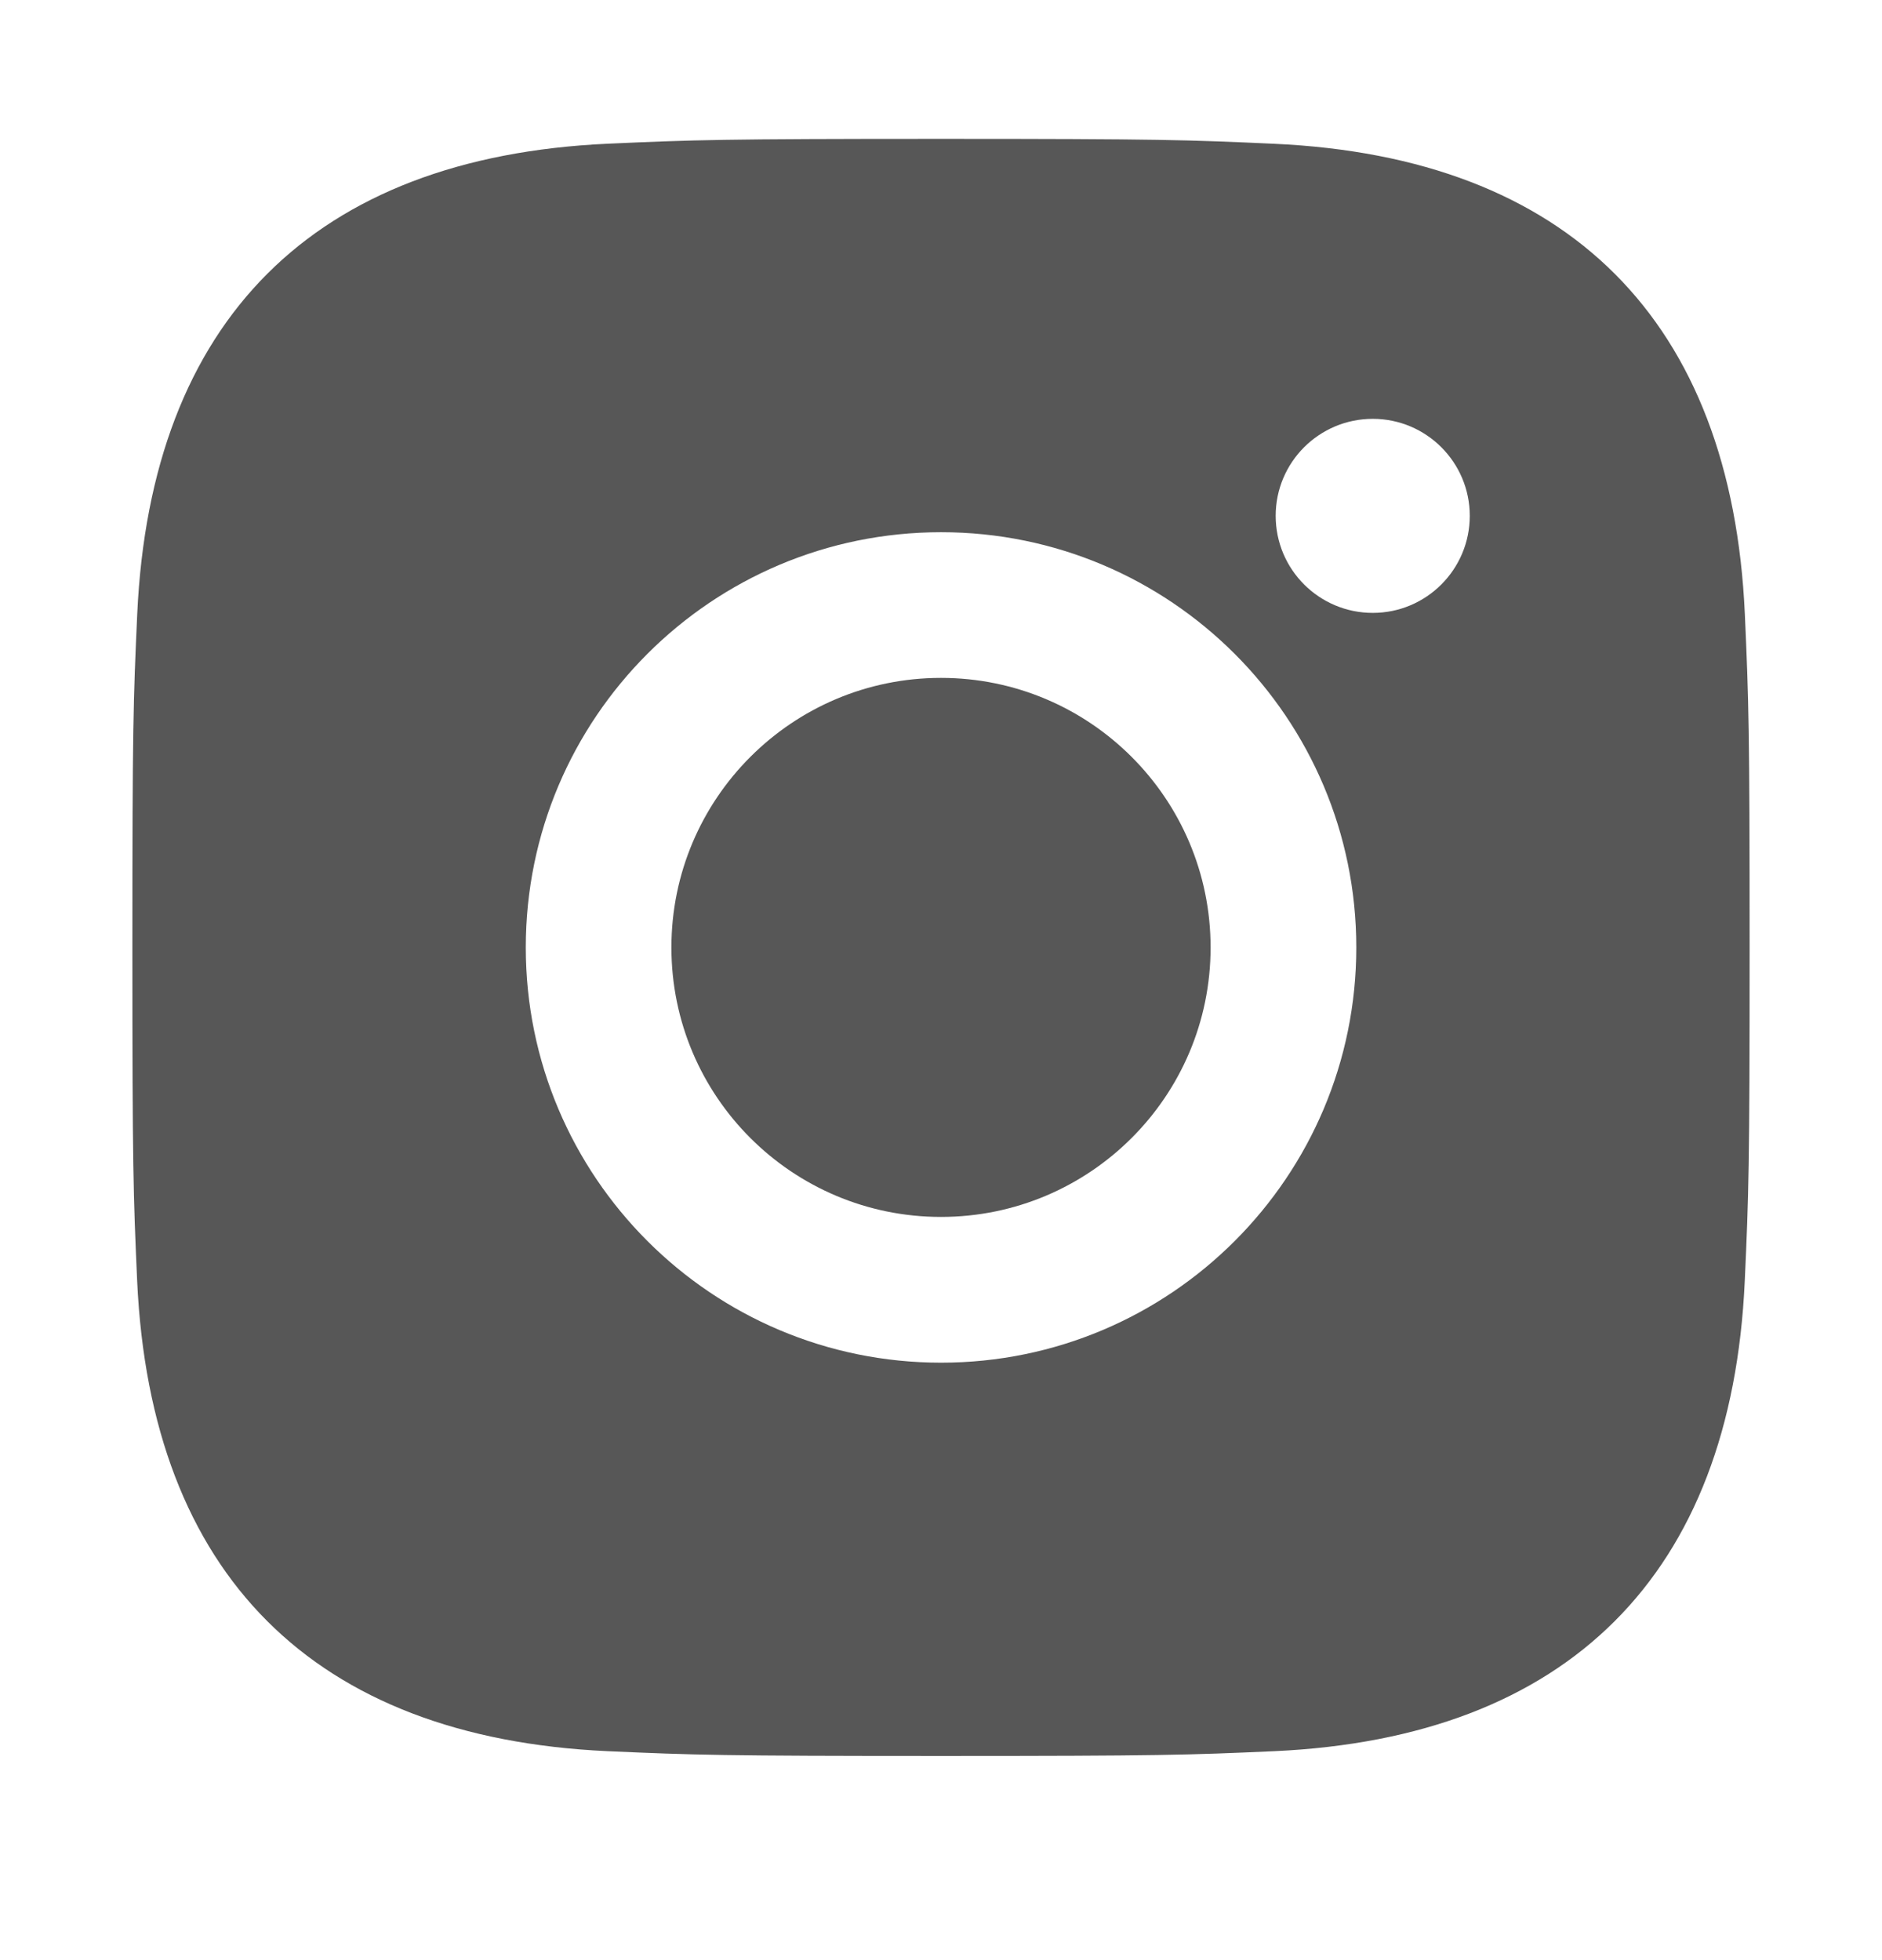
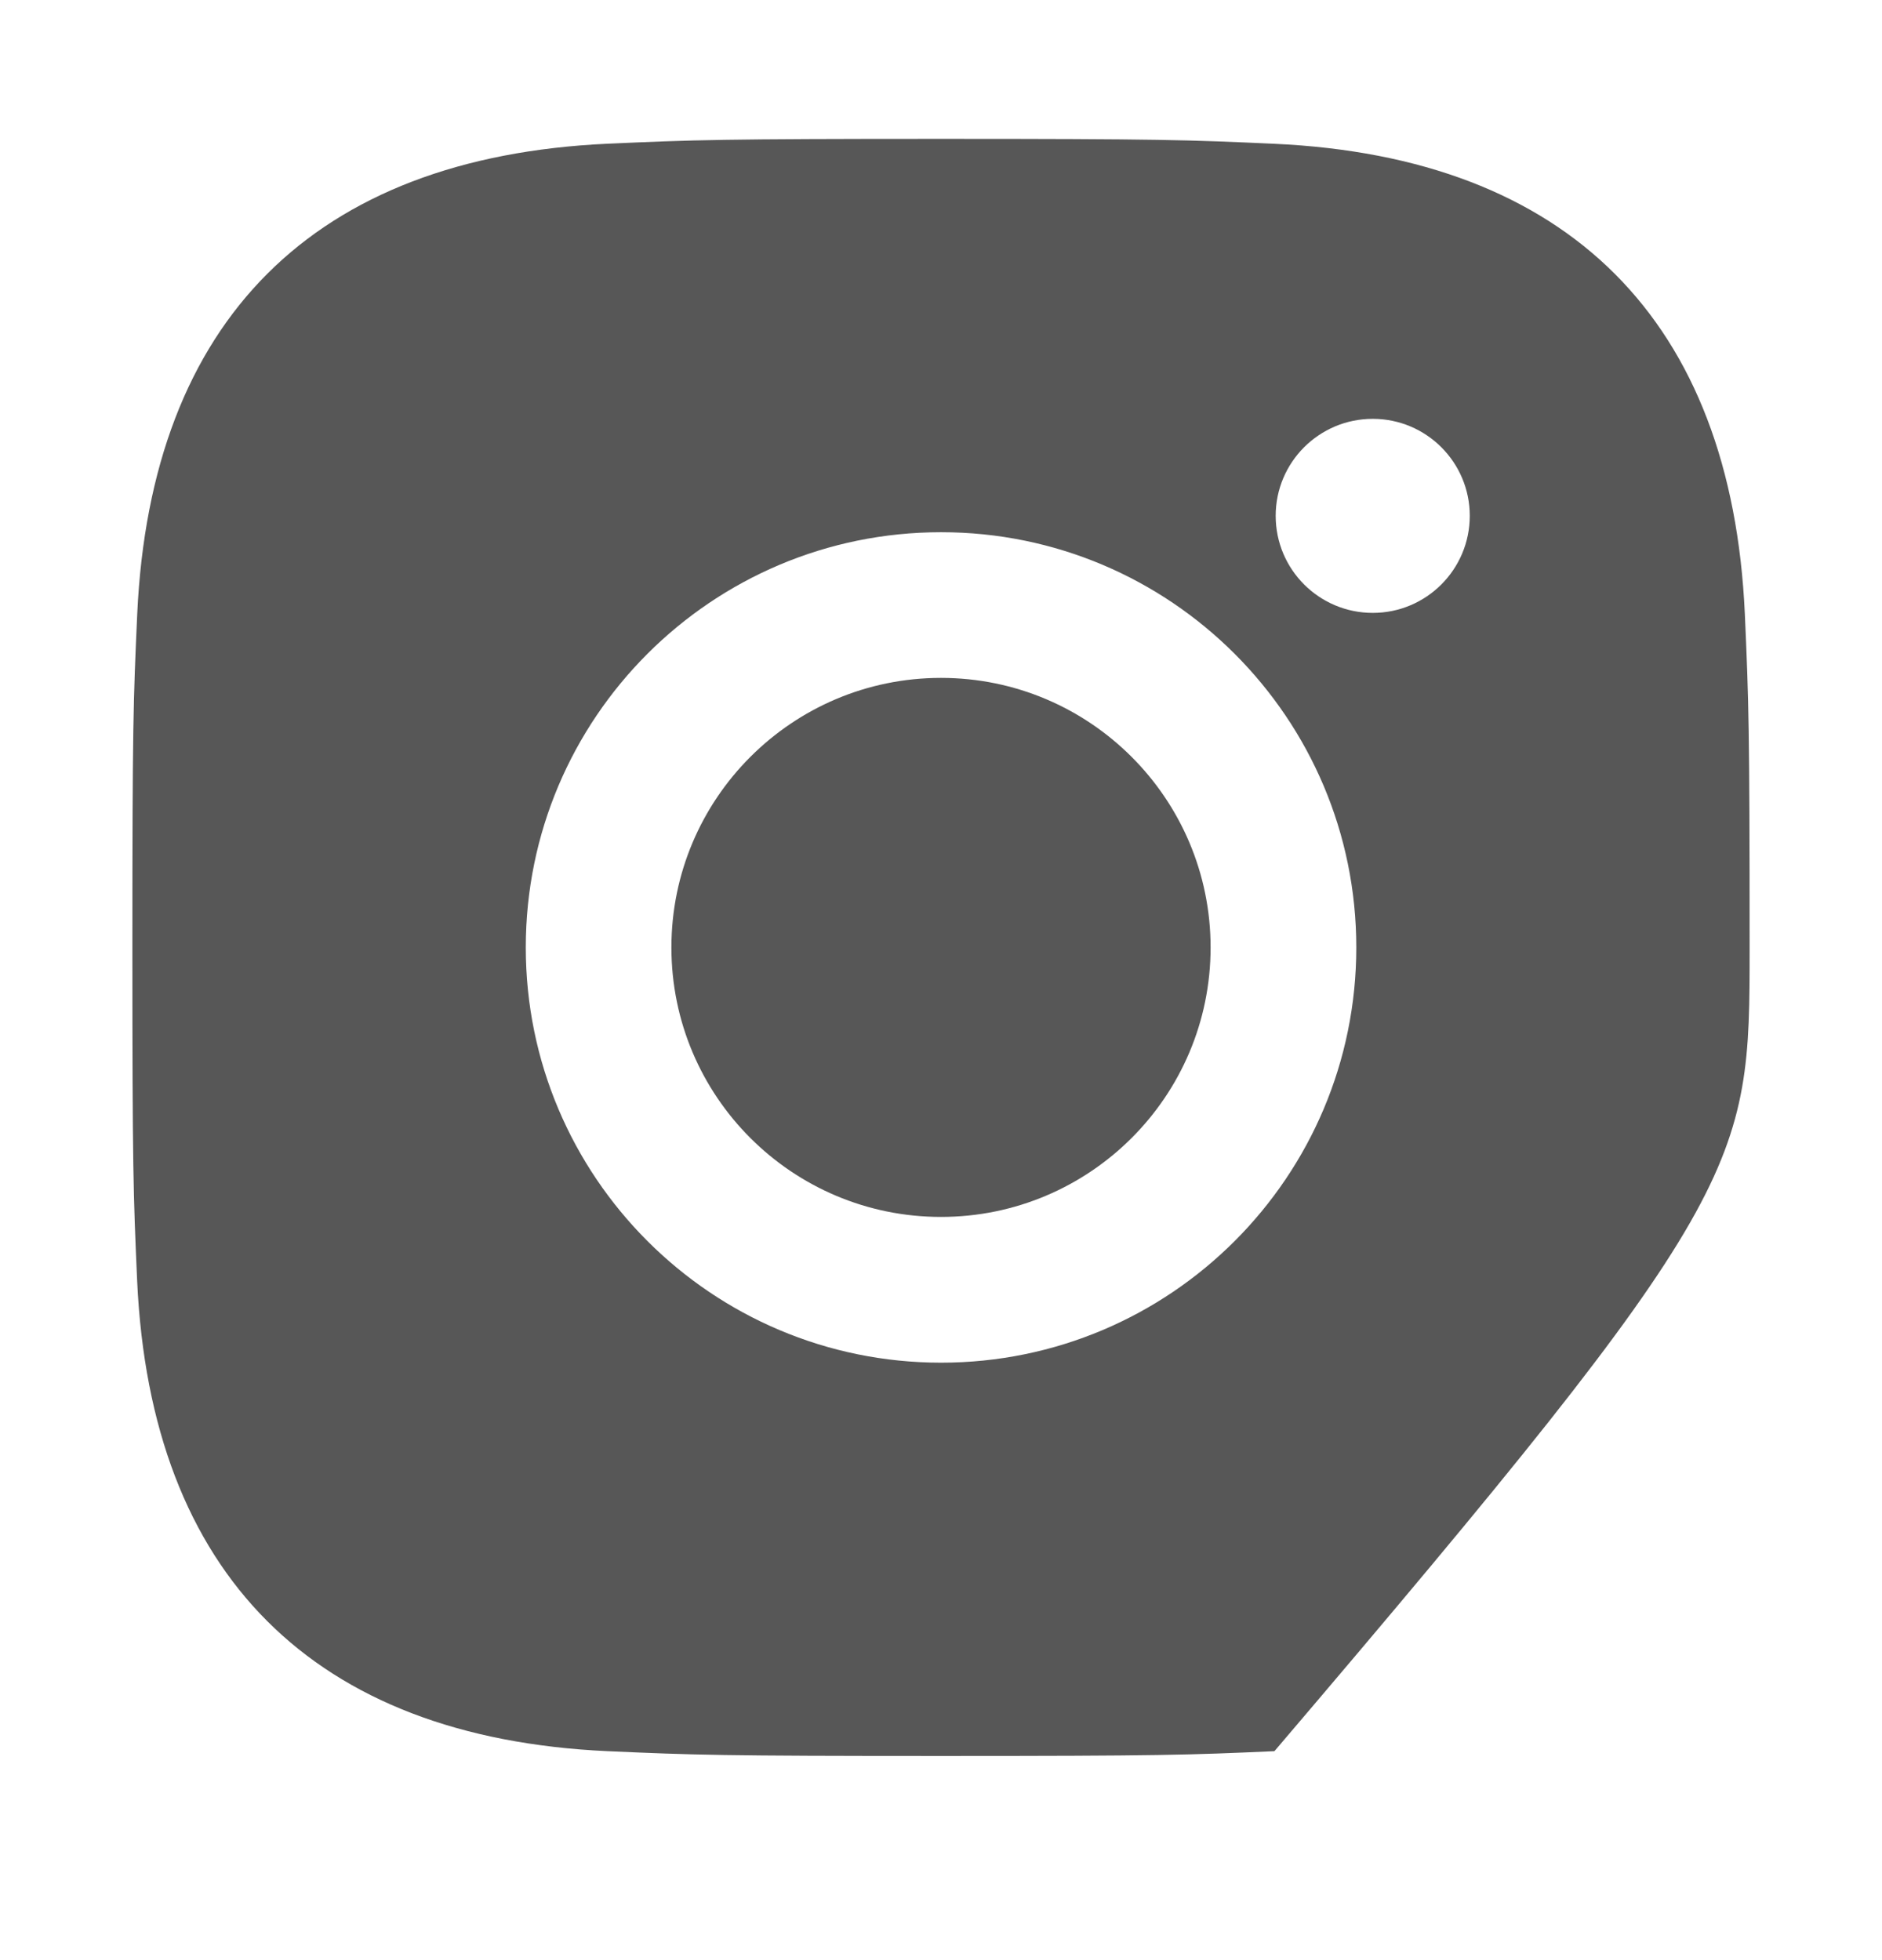
<svg xmlns="http://www.w3.org/2000/svg" width="24" height="25" viewBox="0 0 24 25" fill="none">
  <g opacity="0.8">
-     <path fill-rule="evenodd" clip-rule="evenodd" d="M12 1.771C9.199 1.771 8.849 1.784 7.749 1.833C4.004 2.005 1.922 4.083 1.75 7.832C1.7 8.933 1.688 9.283 1.688 12.084C1.688 14.885 1.7 15.236 1.749 16.336C1.921 20.081 3.999 22.163 7.748 22.335C8.849 22.384 9.199 22.396 12 22.396C14.801 22.396 15.152 22.384 16.252 22.335C19.994 22.163 22.081 20.085 22.25 16.336C22.3 15.236 22.312 14.885 22.312 12.084C22.312 9.283 22.3 8.933 22.251 7.833C22.082 4.091 20.002 2.006 16.253 1.834C15.152 1.784 14.801 1.771 12 1.771ZM12.001 6.788C9.076 6.788 6.705 9.159 6.705 12.084C6.705 15.008 9.076 17.38 12.001 17.38C14.925 17.38 17.296 15.009 17.296 12.084C17.296 9.159 14.925 6.788 12.001 6.788ZM12 15.521C10.102 15.521 8.562 13.983 8.562 12.084C8.562 10.186 10.102 8.646 12 8.646C13.898 8.646 15.438 10.186 15.438 12.084C15.438 13.983 13.898 15.521 12 15.521ZM17.506 5.342C16.822 5.342 16.268 5.896 16.268 6.579C16.268 7.263 16.822 7.817 17.506 7.817C18.189 7.817 18.743 7.263 18.743 6.579C18.743 5.896 18.189 5.342 17.506 5.342Z" fill="#2D2D2D" />
+     <path fill-rule="evenodd" clip-rule="evenodd" d="M12 1.771C9.199 1.771 8.849 1.784 7.749 1.833C4.004 2.005 1.922 4.083 1.75 7.832C1.7 8.933 1.688 9.283 1.688 12.084C1.688 14.885 1.7 15.236 1.749 16.336C1.921 20.081 3.999 22.163 7.748 22.335C8.849 22.384 9.199 22.396 12 22.396C14.801 22.396 15.152 22.384 16.252 22.335C22.3 15.236 22.312 14.885 22.312 12.084C22.312 9.283 22.3 8.933 22.251 7.833C22.082 4.091 20.002 2.006 16.253 1.834C15.152 1.784 14.801 1.771 12 1.771ZM12.001 6.788C9.076 6.788 6.705 9.159 6.705 12.084C6.705 15.008 9.076 17.38 12.001 17.38C14.925 17.38 17.296 15.009 17.296 12.084C17.296 9.159 14.925 6.788 12.001 6.788ZM12 15.521C10.102 15.521 8.562 13.983 8.562 12.084C8.562 10.186 10.102 8.646 12 8.646C13.898 8.646 15.438 10.186 15.438 12.084C15.438 13.983 13.898 15.521 12 15.521ZM17.506 5.342C16.822 5.342 16.268 5.896 16.268 6.579C16.268 7.263 16.822 7.817 17.506 7.817C18.189 7.817 18.743 7.263 18.743 6.579C18.743 5.896 18.189 5.342 17.506 5.342Z" fill="#2D2D2D" />
  </g>
</svg>